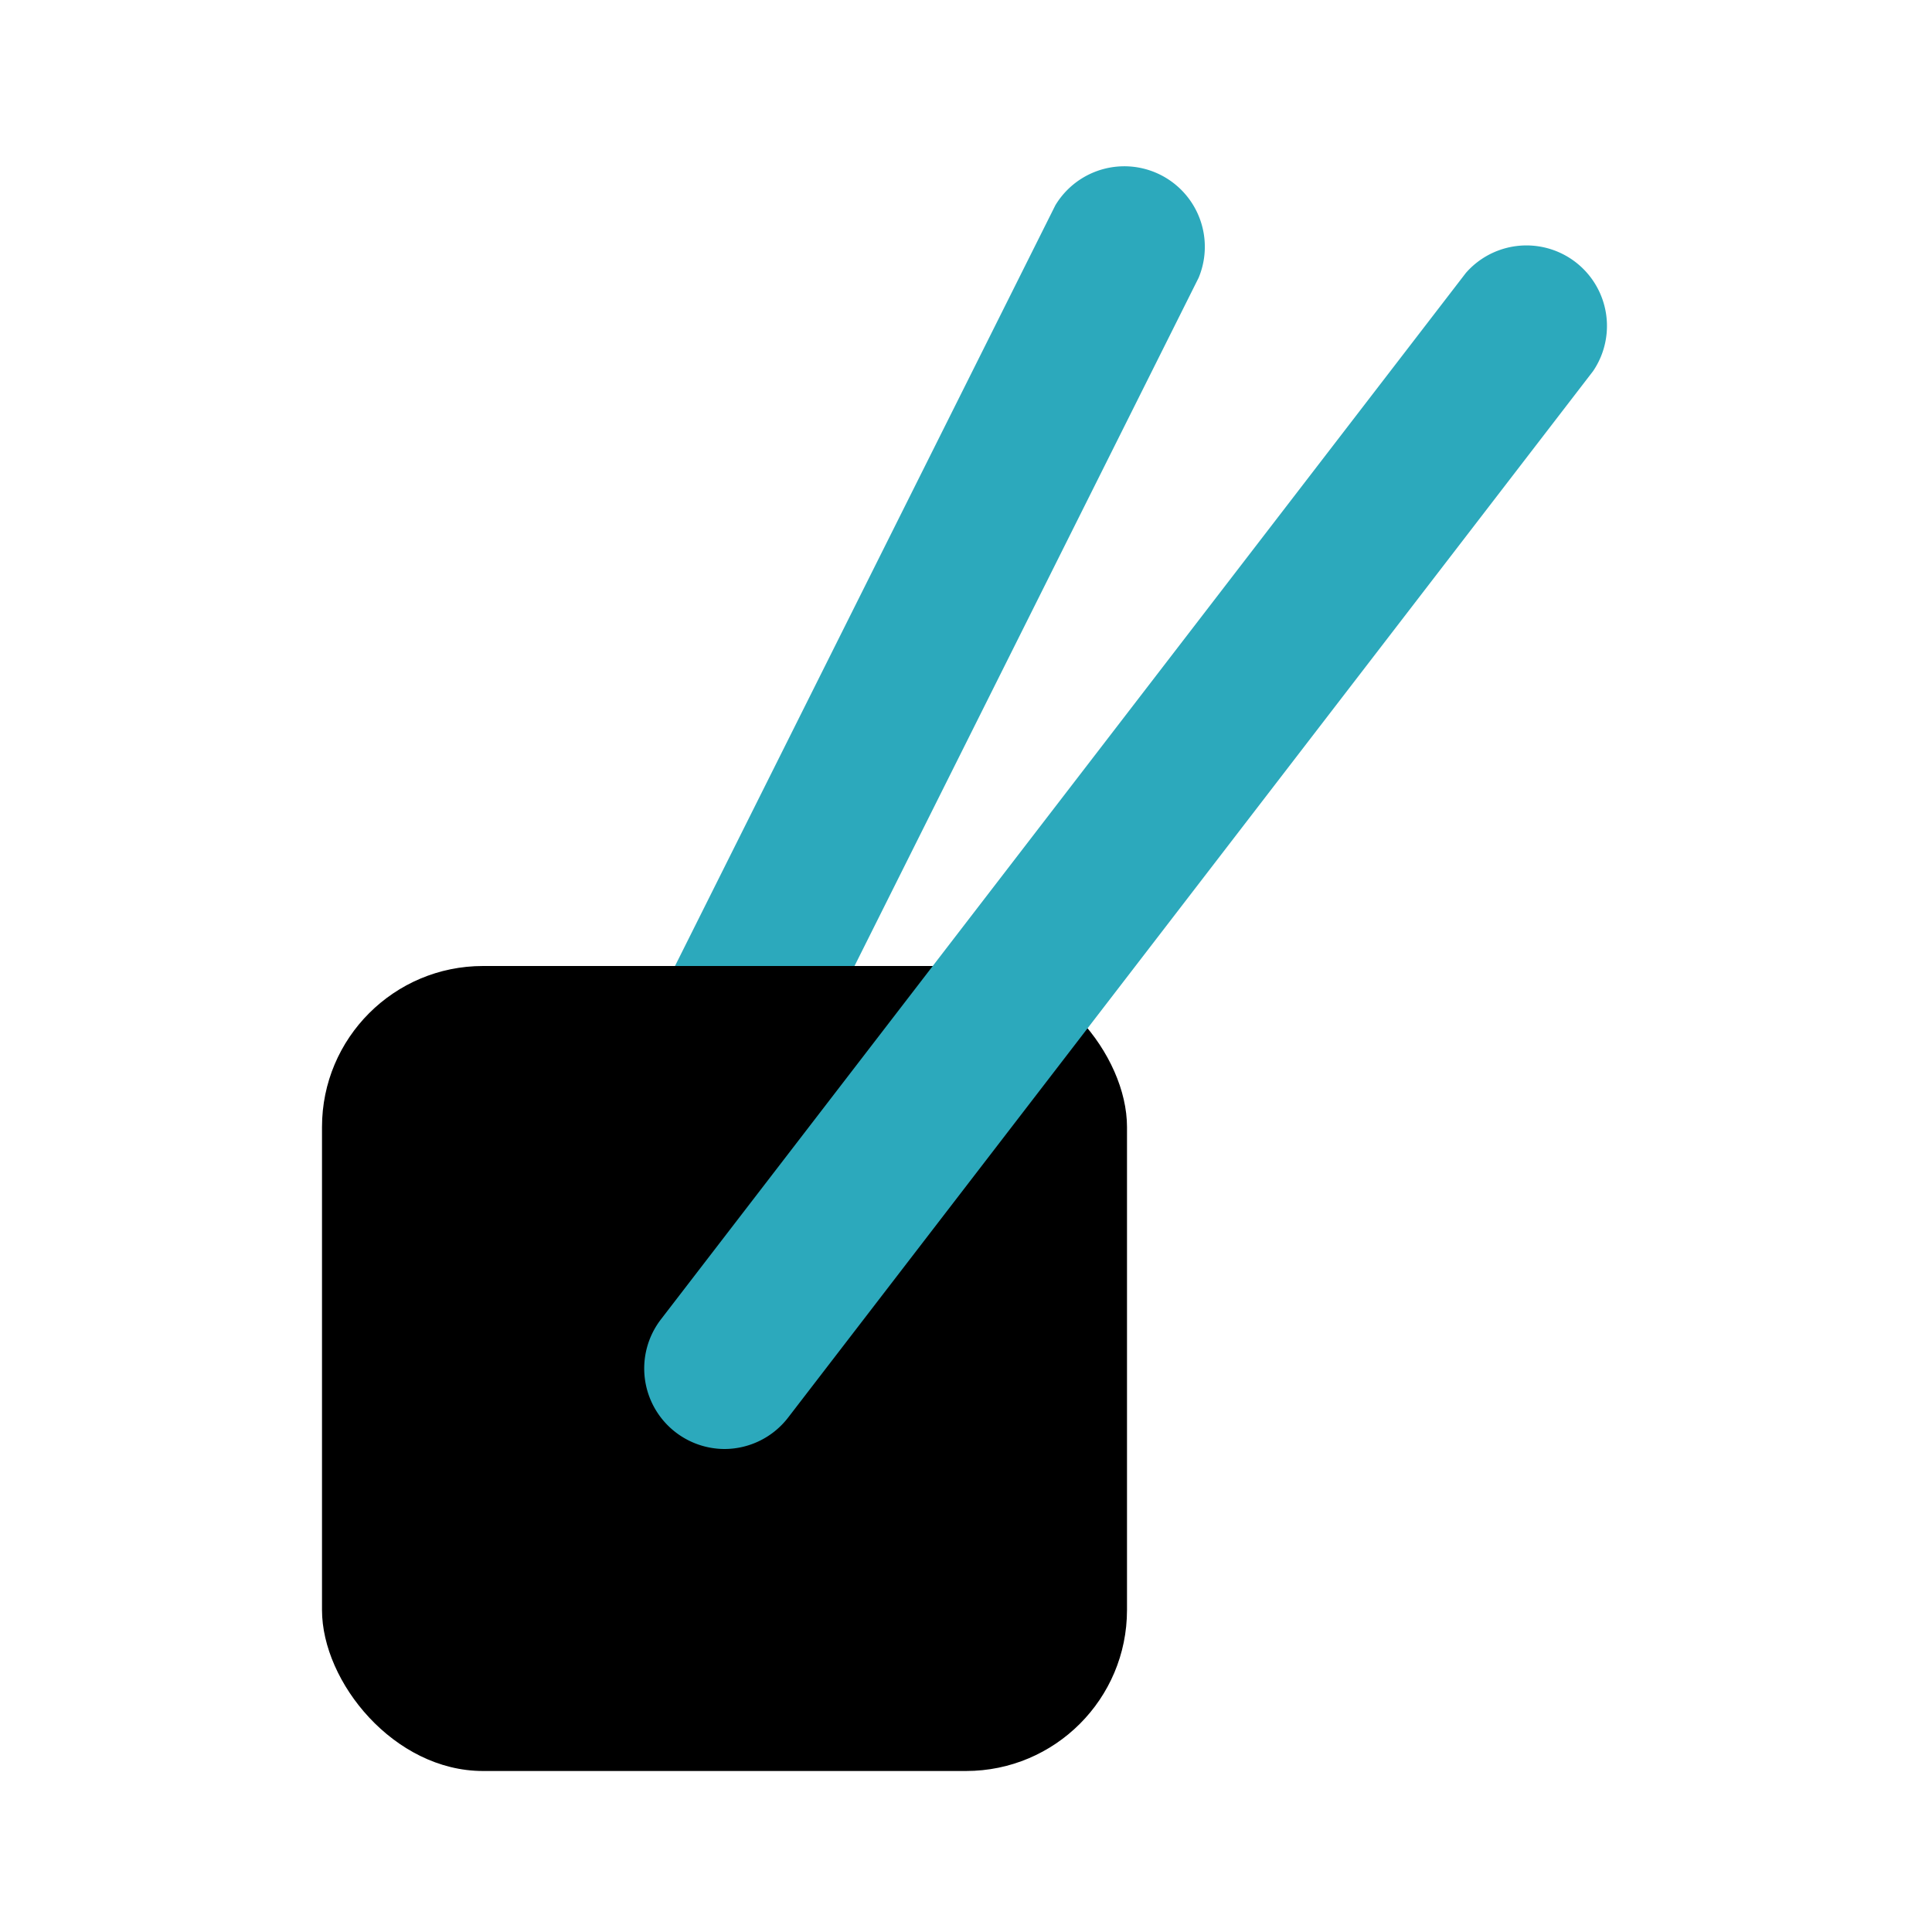
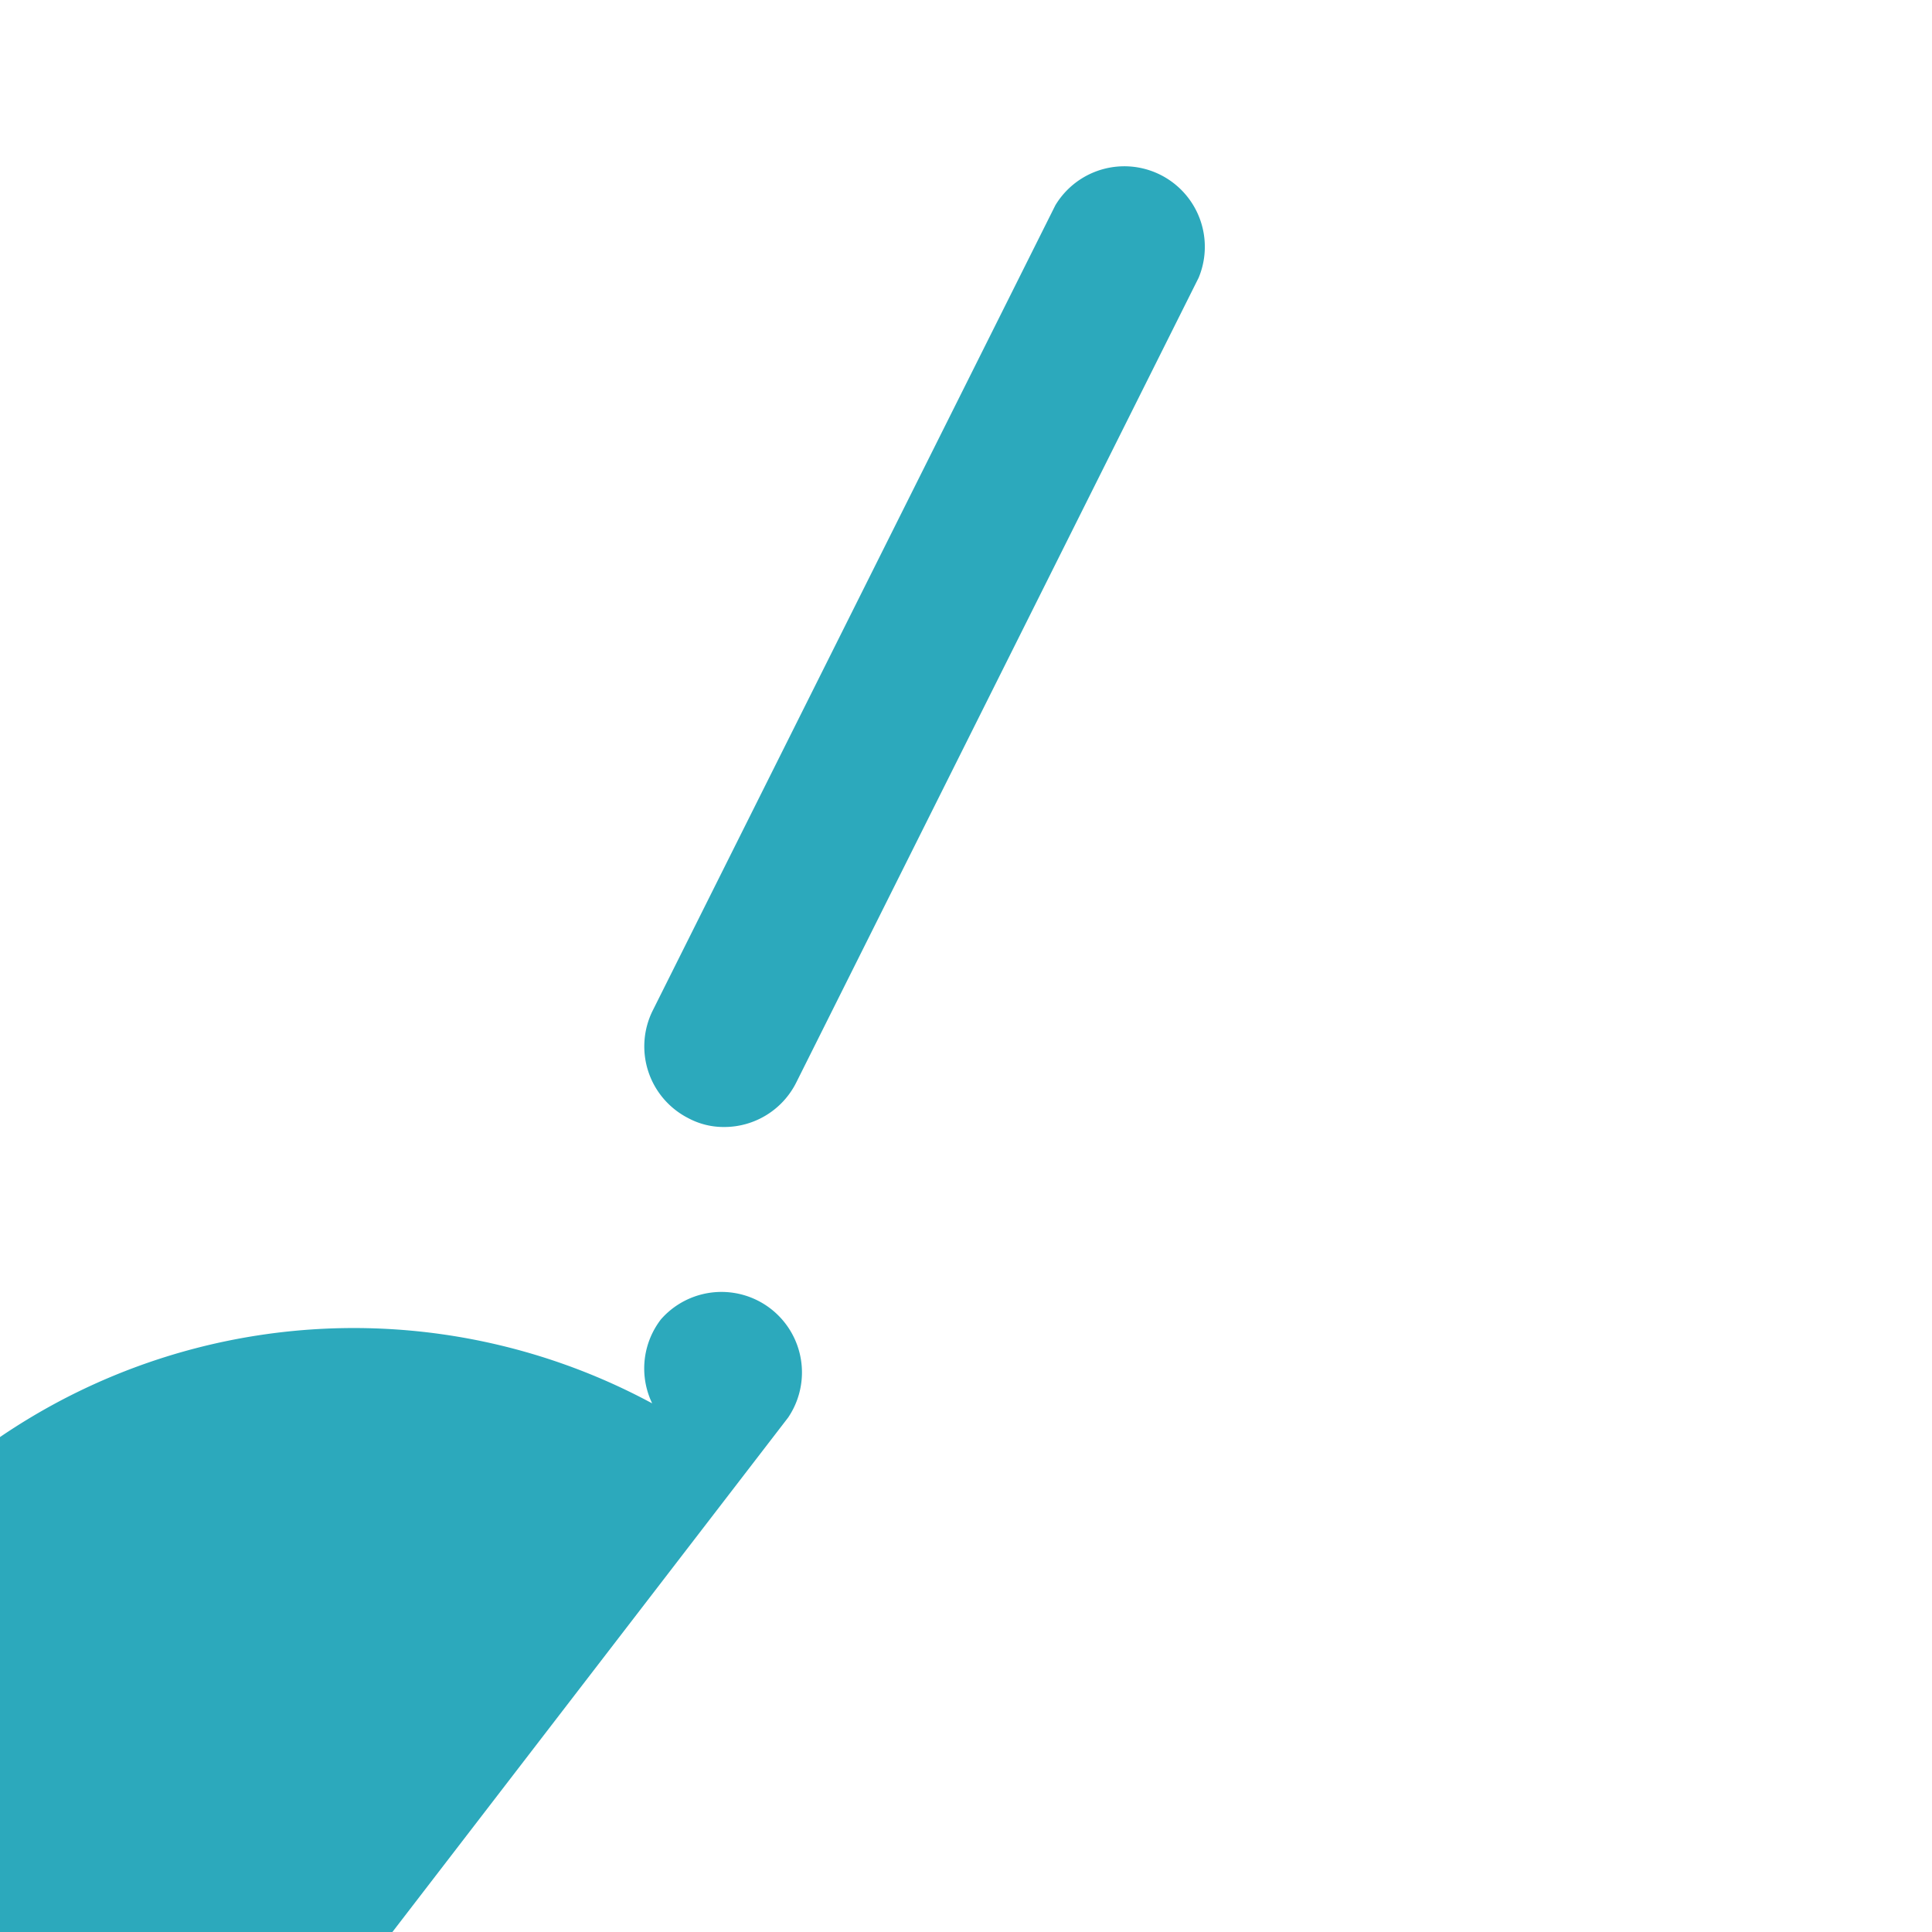
<svg xmlns="http://www.w3.org/2000/svg" fill="#000000" width="800px" height="800px" viewBox="0 0 24 24" id="sushi-3" data-name="Flat Color" class="icon flat-color">
  <path id="secondary" d="M9,14a.93.93,0,0,1-.45-.11,1,1,0,0,1-.44-1.34l5-10a1,1,0,0,1,1.78.9l-5,10A1,1,0,0,1,9,14Z" style="fill: rgb(44, 169, 188);" />
-   <rect id="primary" x="4" y="12" width="10" height="10" rx="2" style="fill: rgb(0, 0, 0);" />
-   <path id="secondary-2" data-name="secondary" d="M9,18a1,1,0,0,1-.61-.21,1,1,0,0,1-.18-1.4l10-13a1,1,0,0,1,1.58,1.22l-10,13A1,1,0,0,1,9,18Z" style="fill: rgb(44, 169, 188);" />
+   <path id="secondary-2" data-name="secondary" d="M9,18a1,1,0,0,1-.61-.21,1,1,0,0,1-.18-1.4a1,1,0,0,1,1.58,1.22l-10,13A1,1,0,0,1,9,18Z" style="fill: rgb(44, 169, 188);" />
</svg>